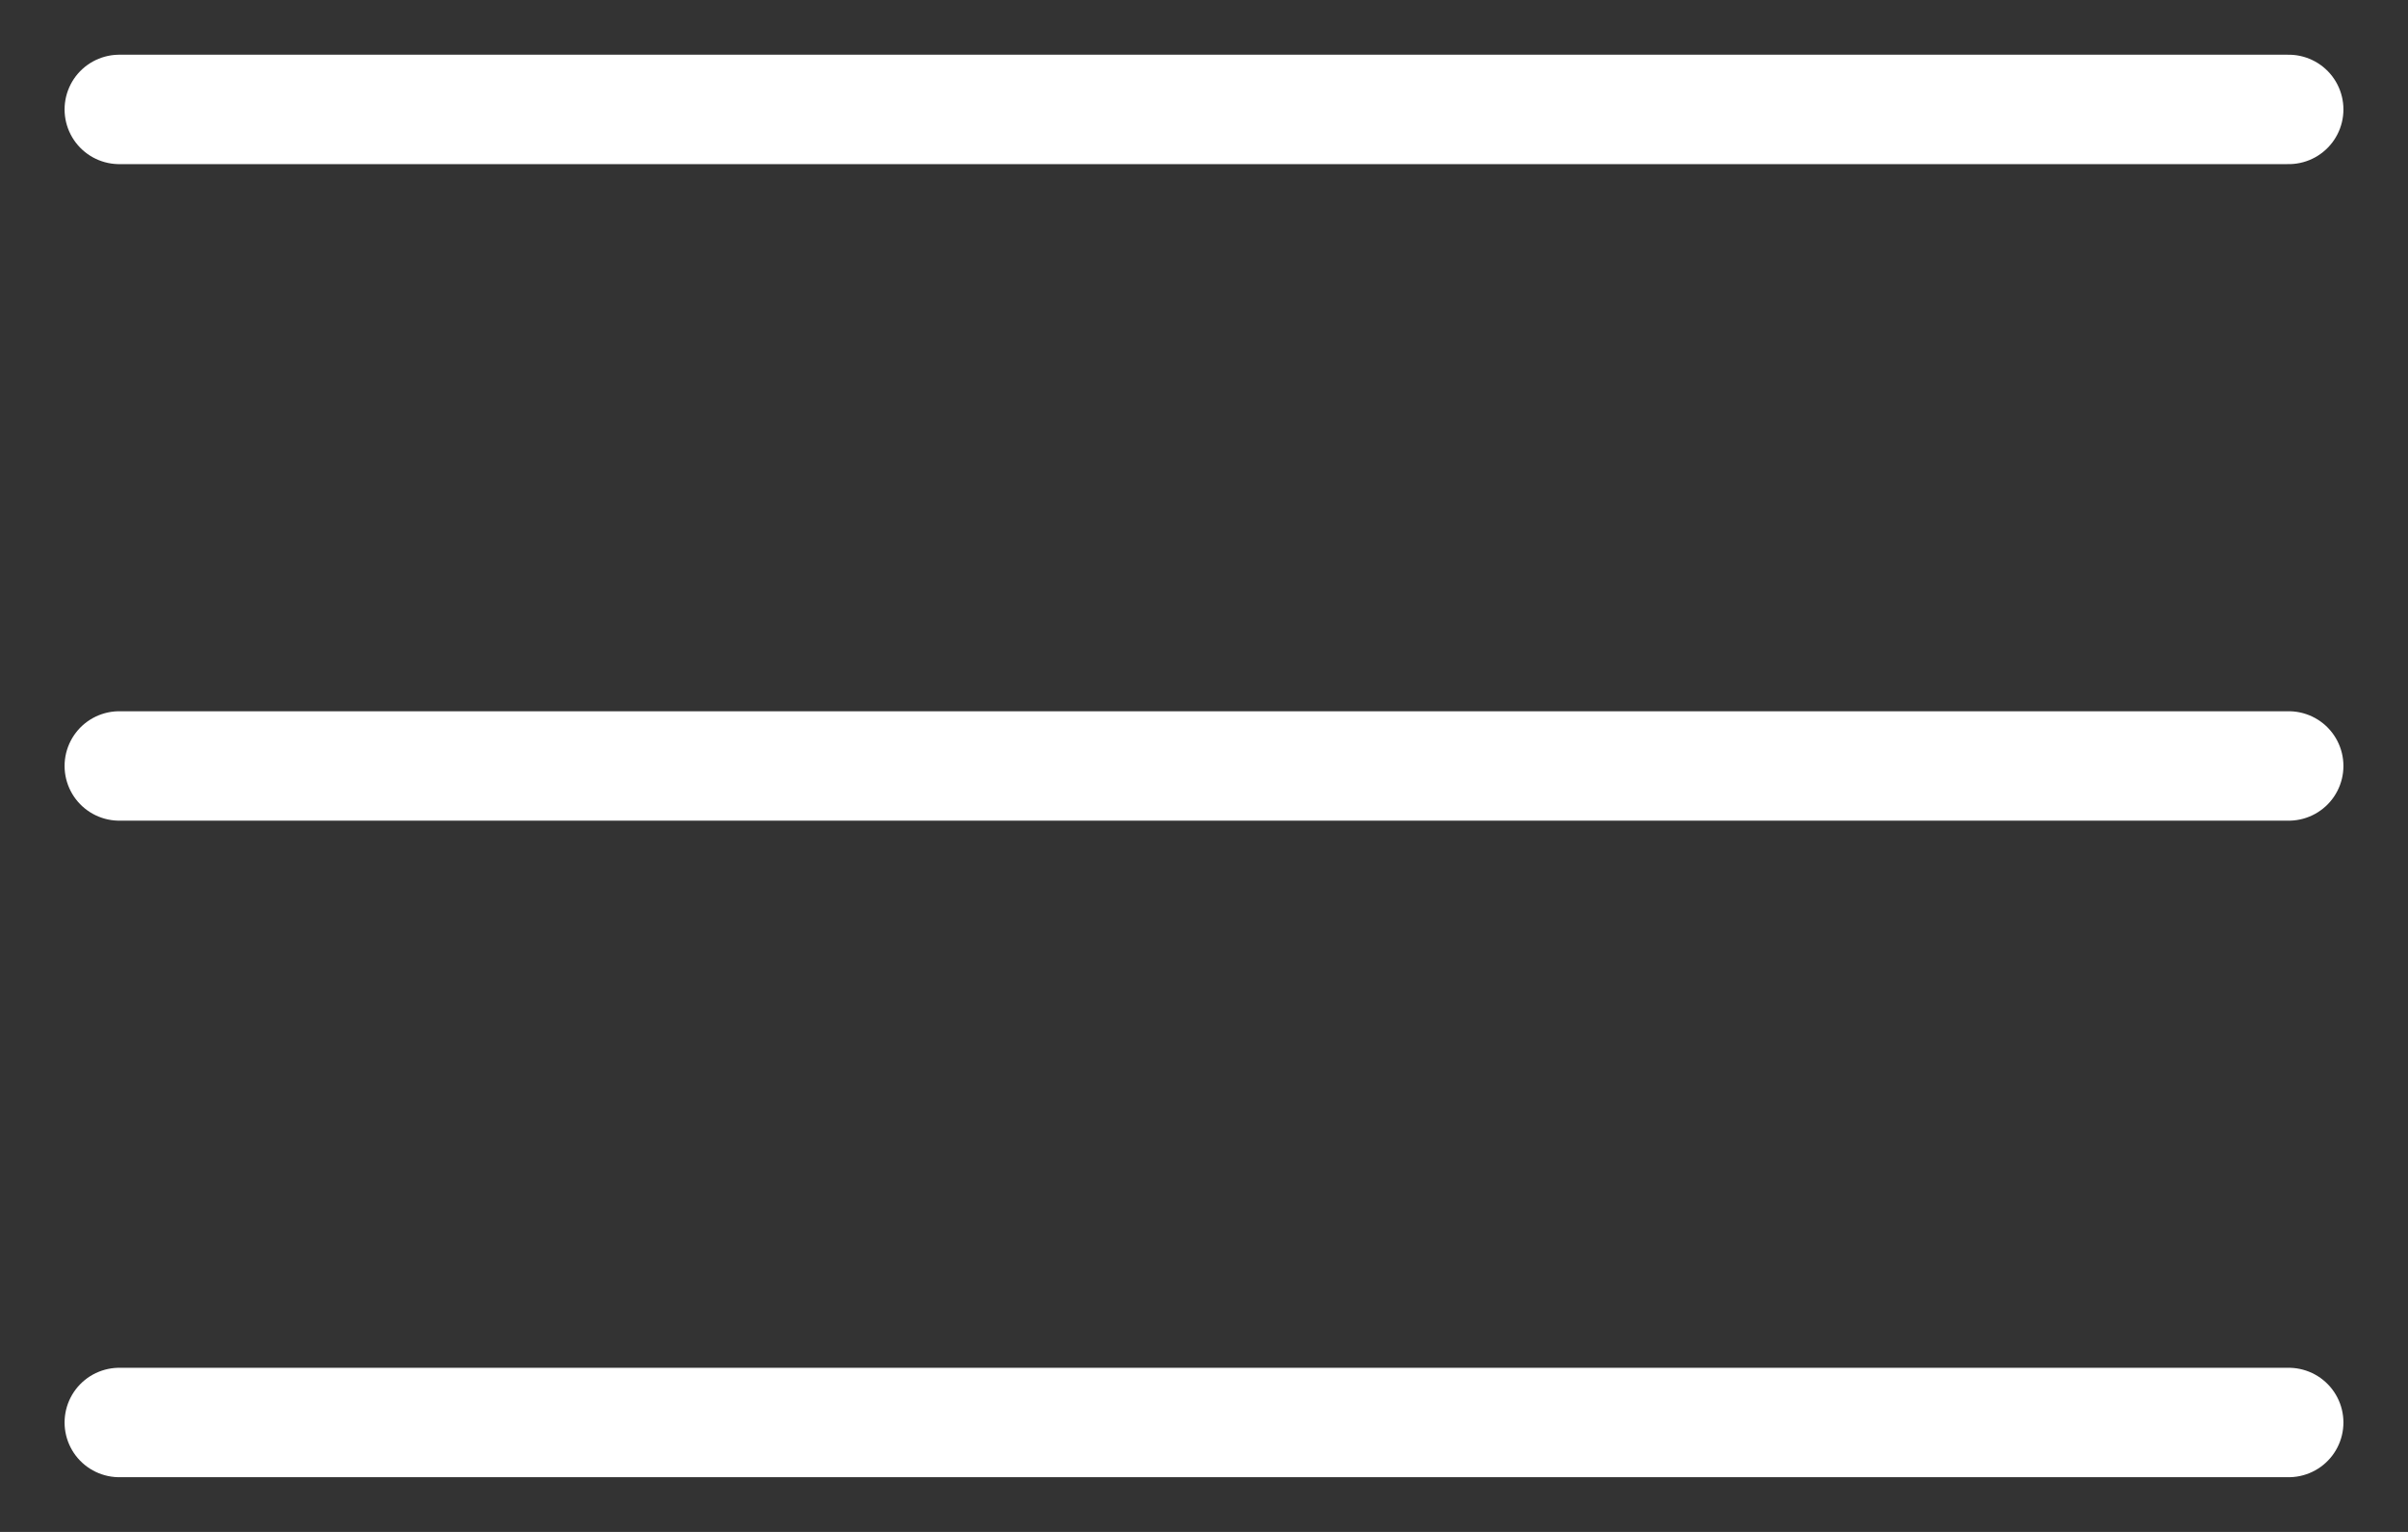
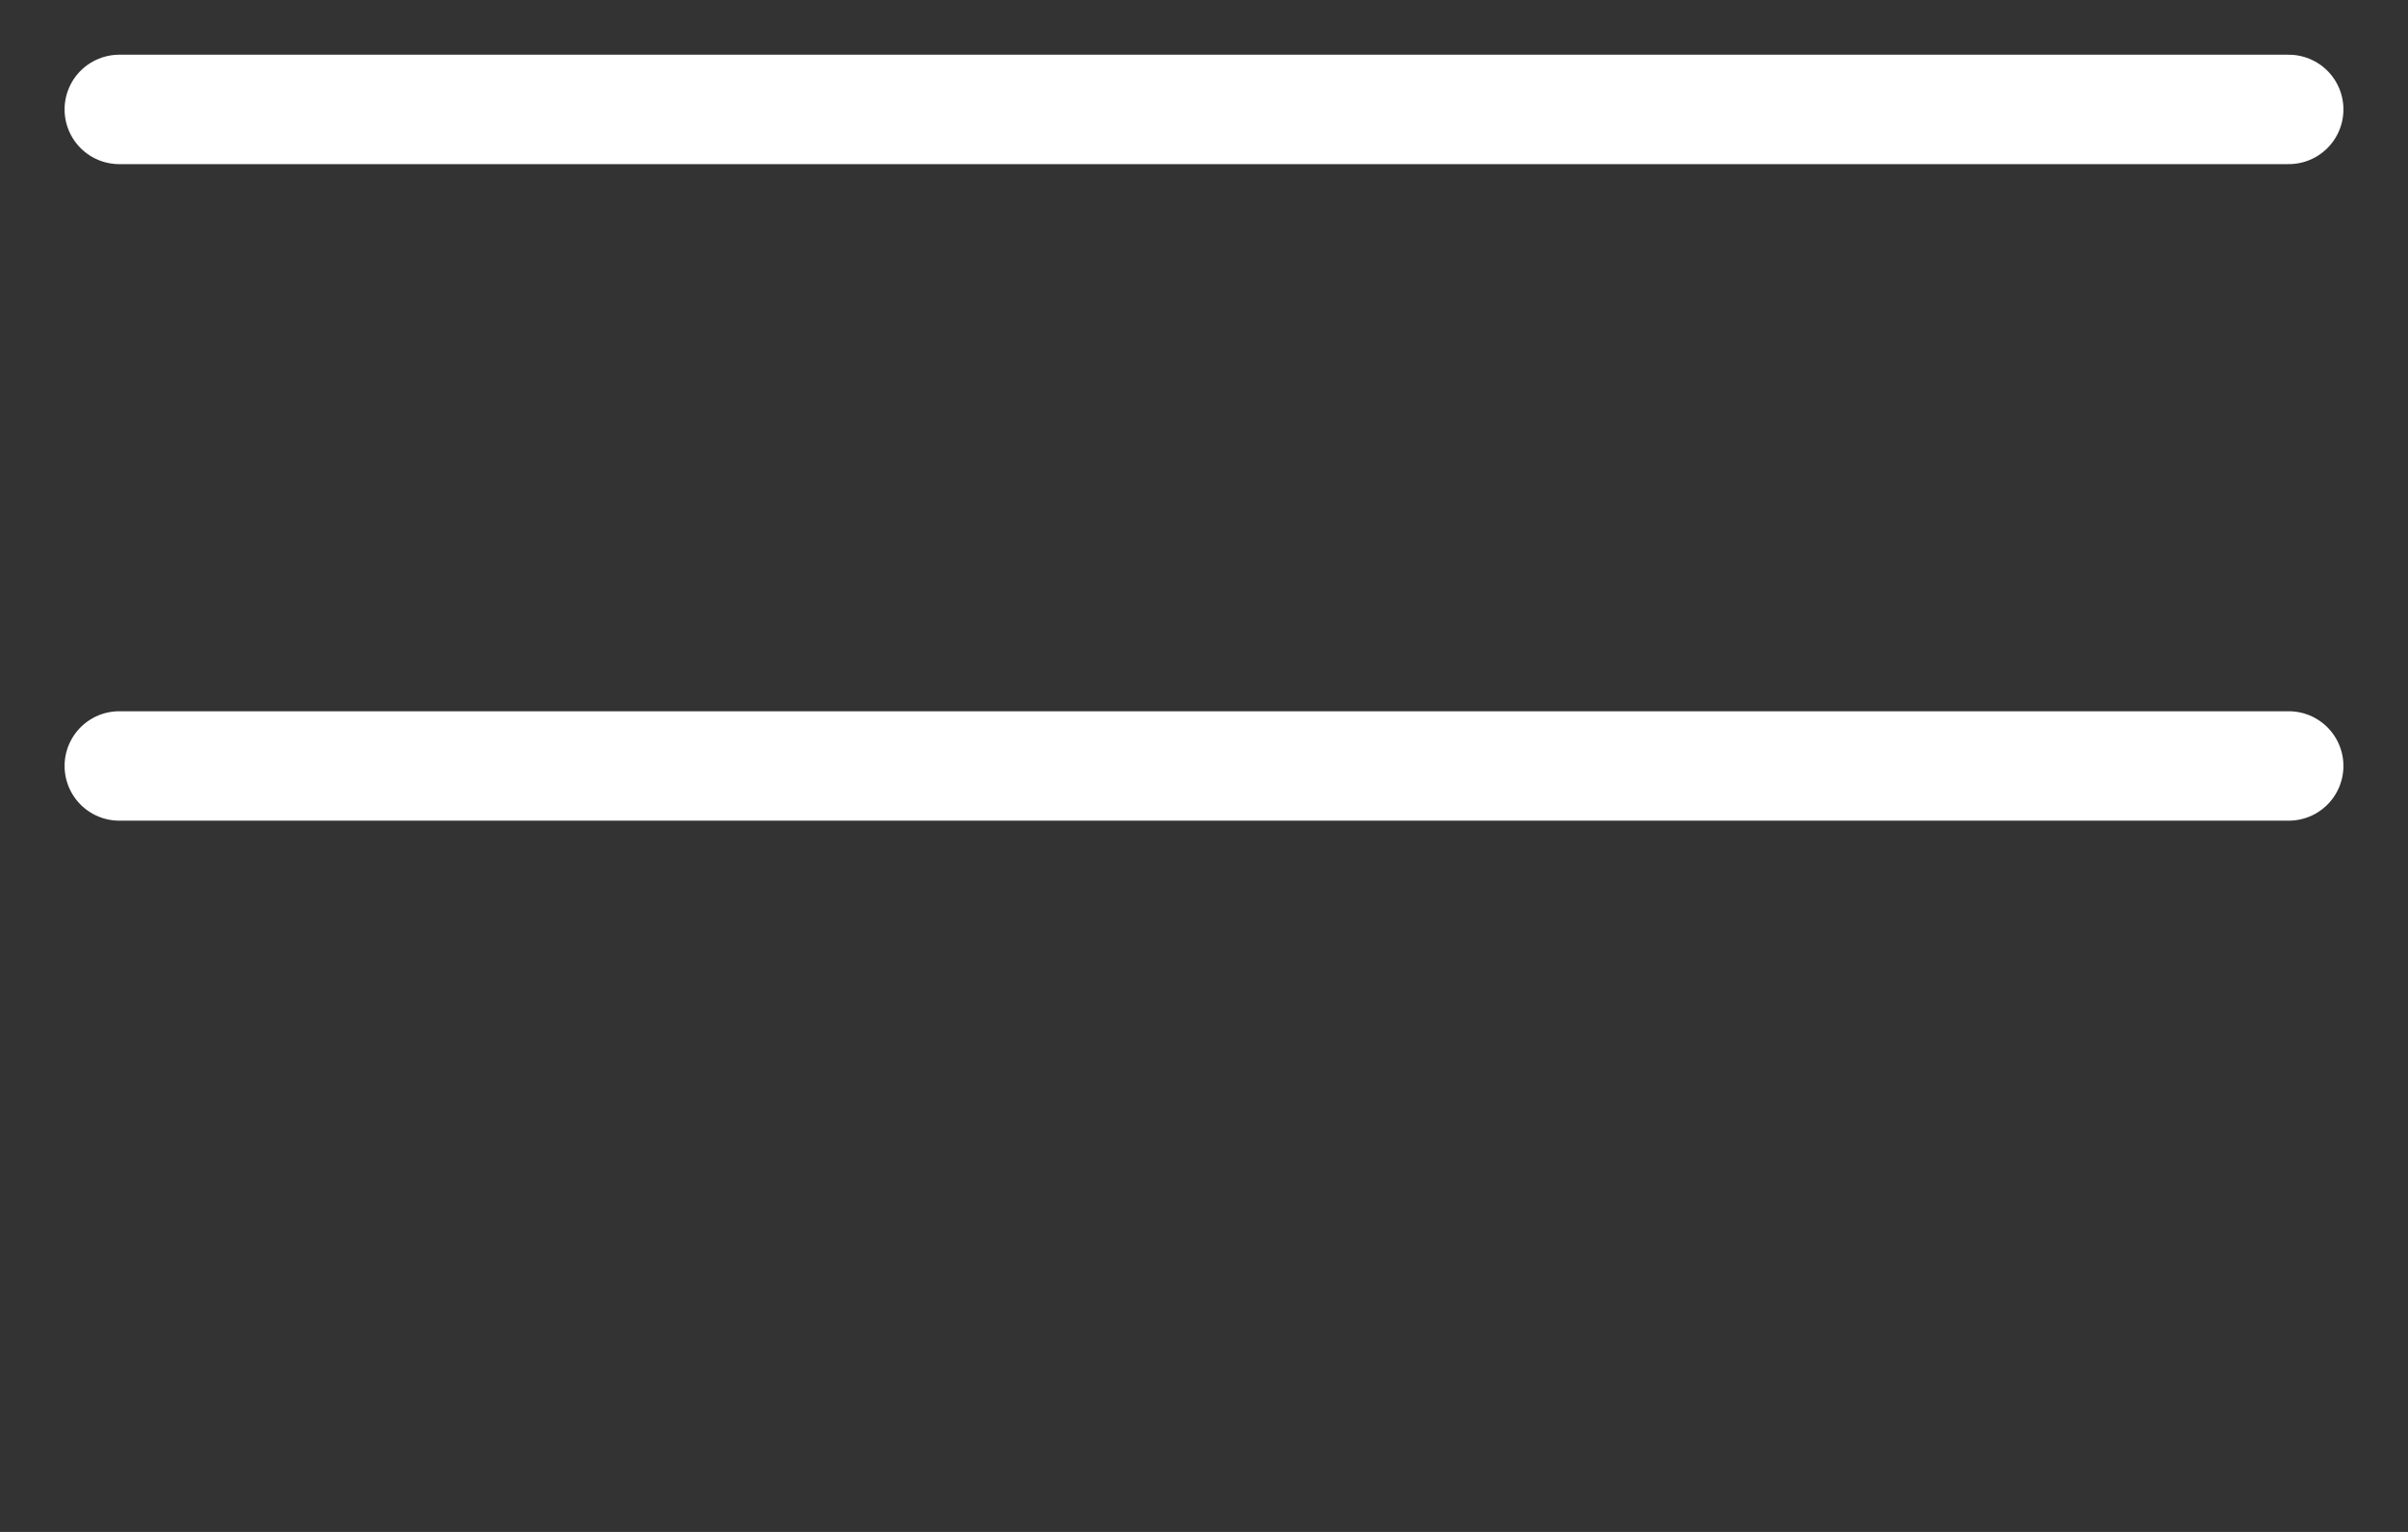
<svg xmlns="http://www.w3.org/2000/svg" width="22" height="14" viewBox="0 0 22 14" fill="none">
  <rect x="0" y="0" width="22" height="14" fill="#333333" stroke="none" />
-   <path d="M1.09 1H20.91M1.09 7H20.91M1.09 13H20.91" stroke="white" stroke-linecap="round" />
+   <path d="M1.09 1H20.91M1.09 7H20.91M1.09 13" stroke="white" stroke-linecap="round" />
</svg>